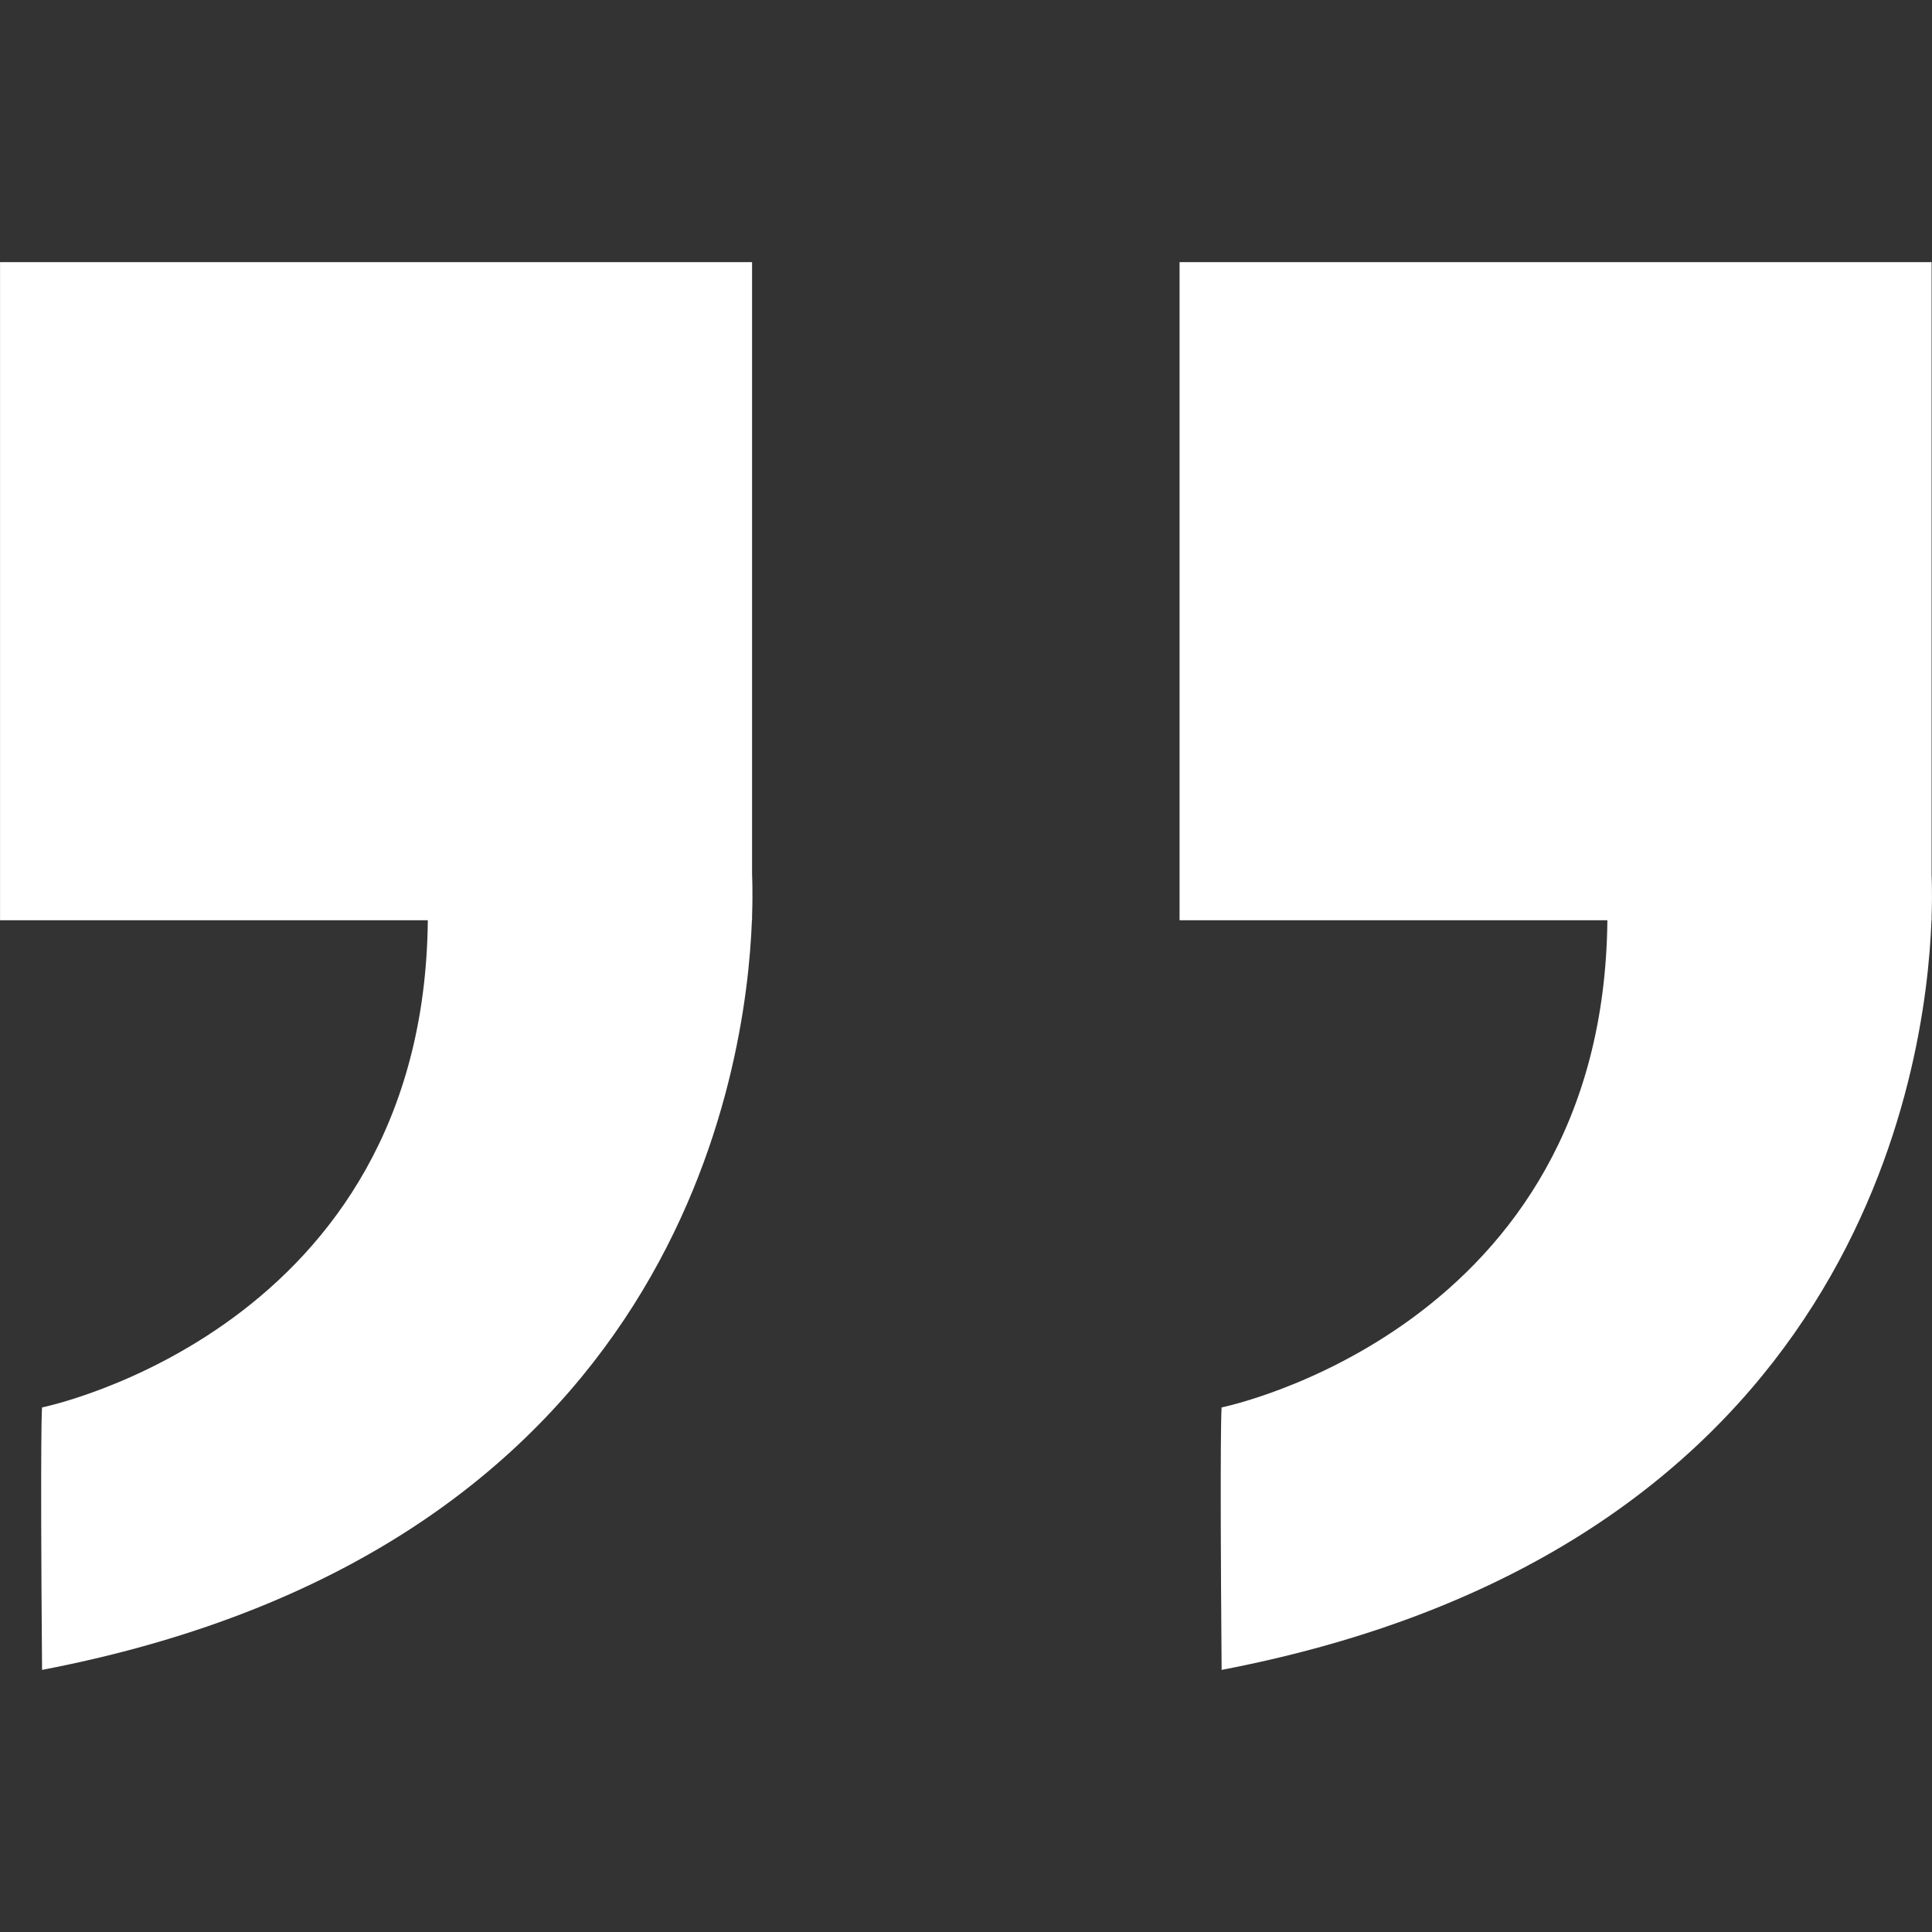
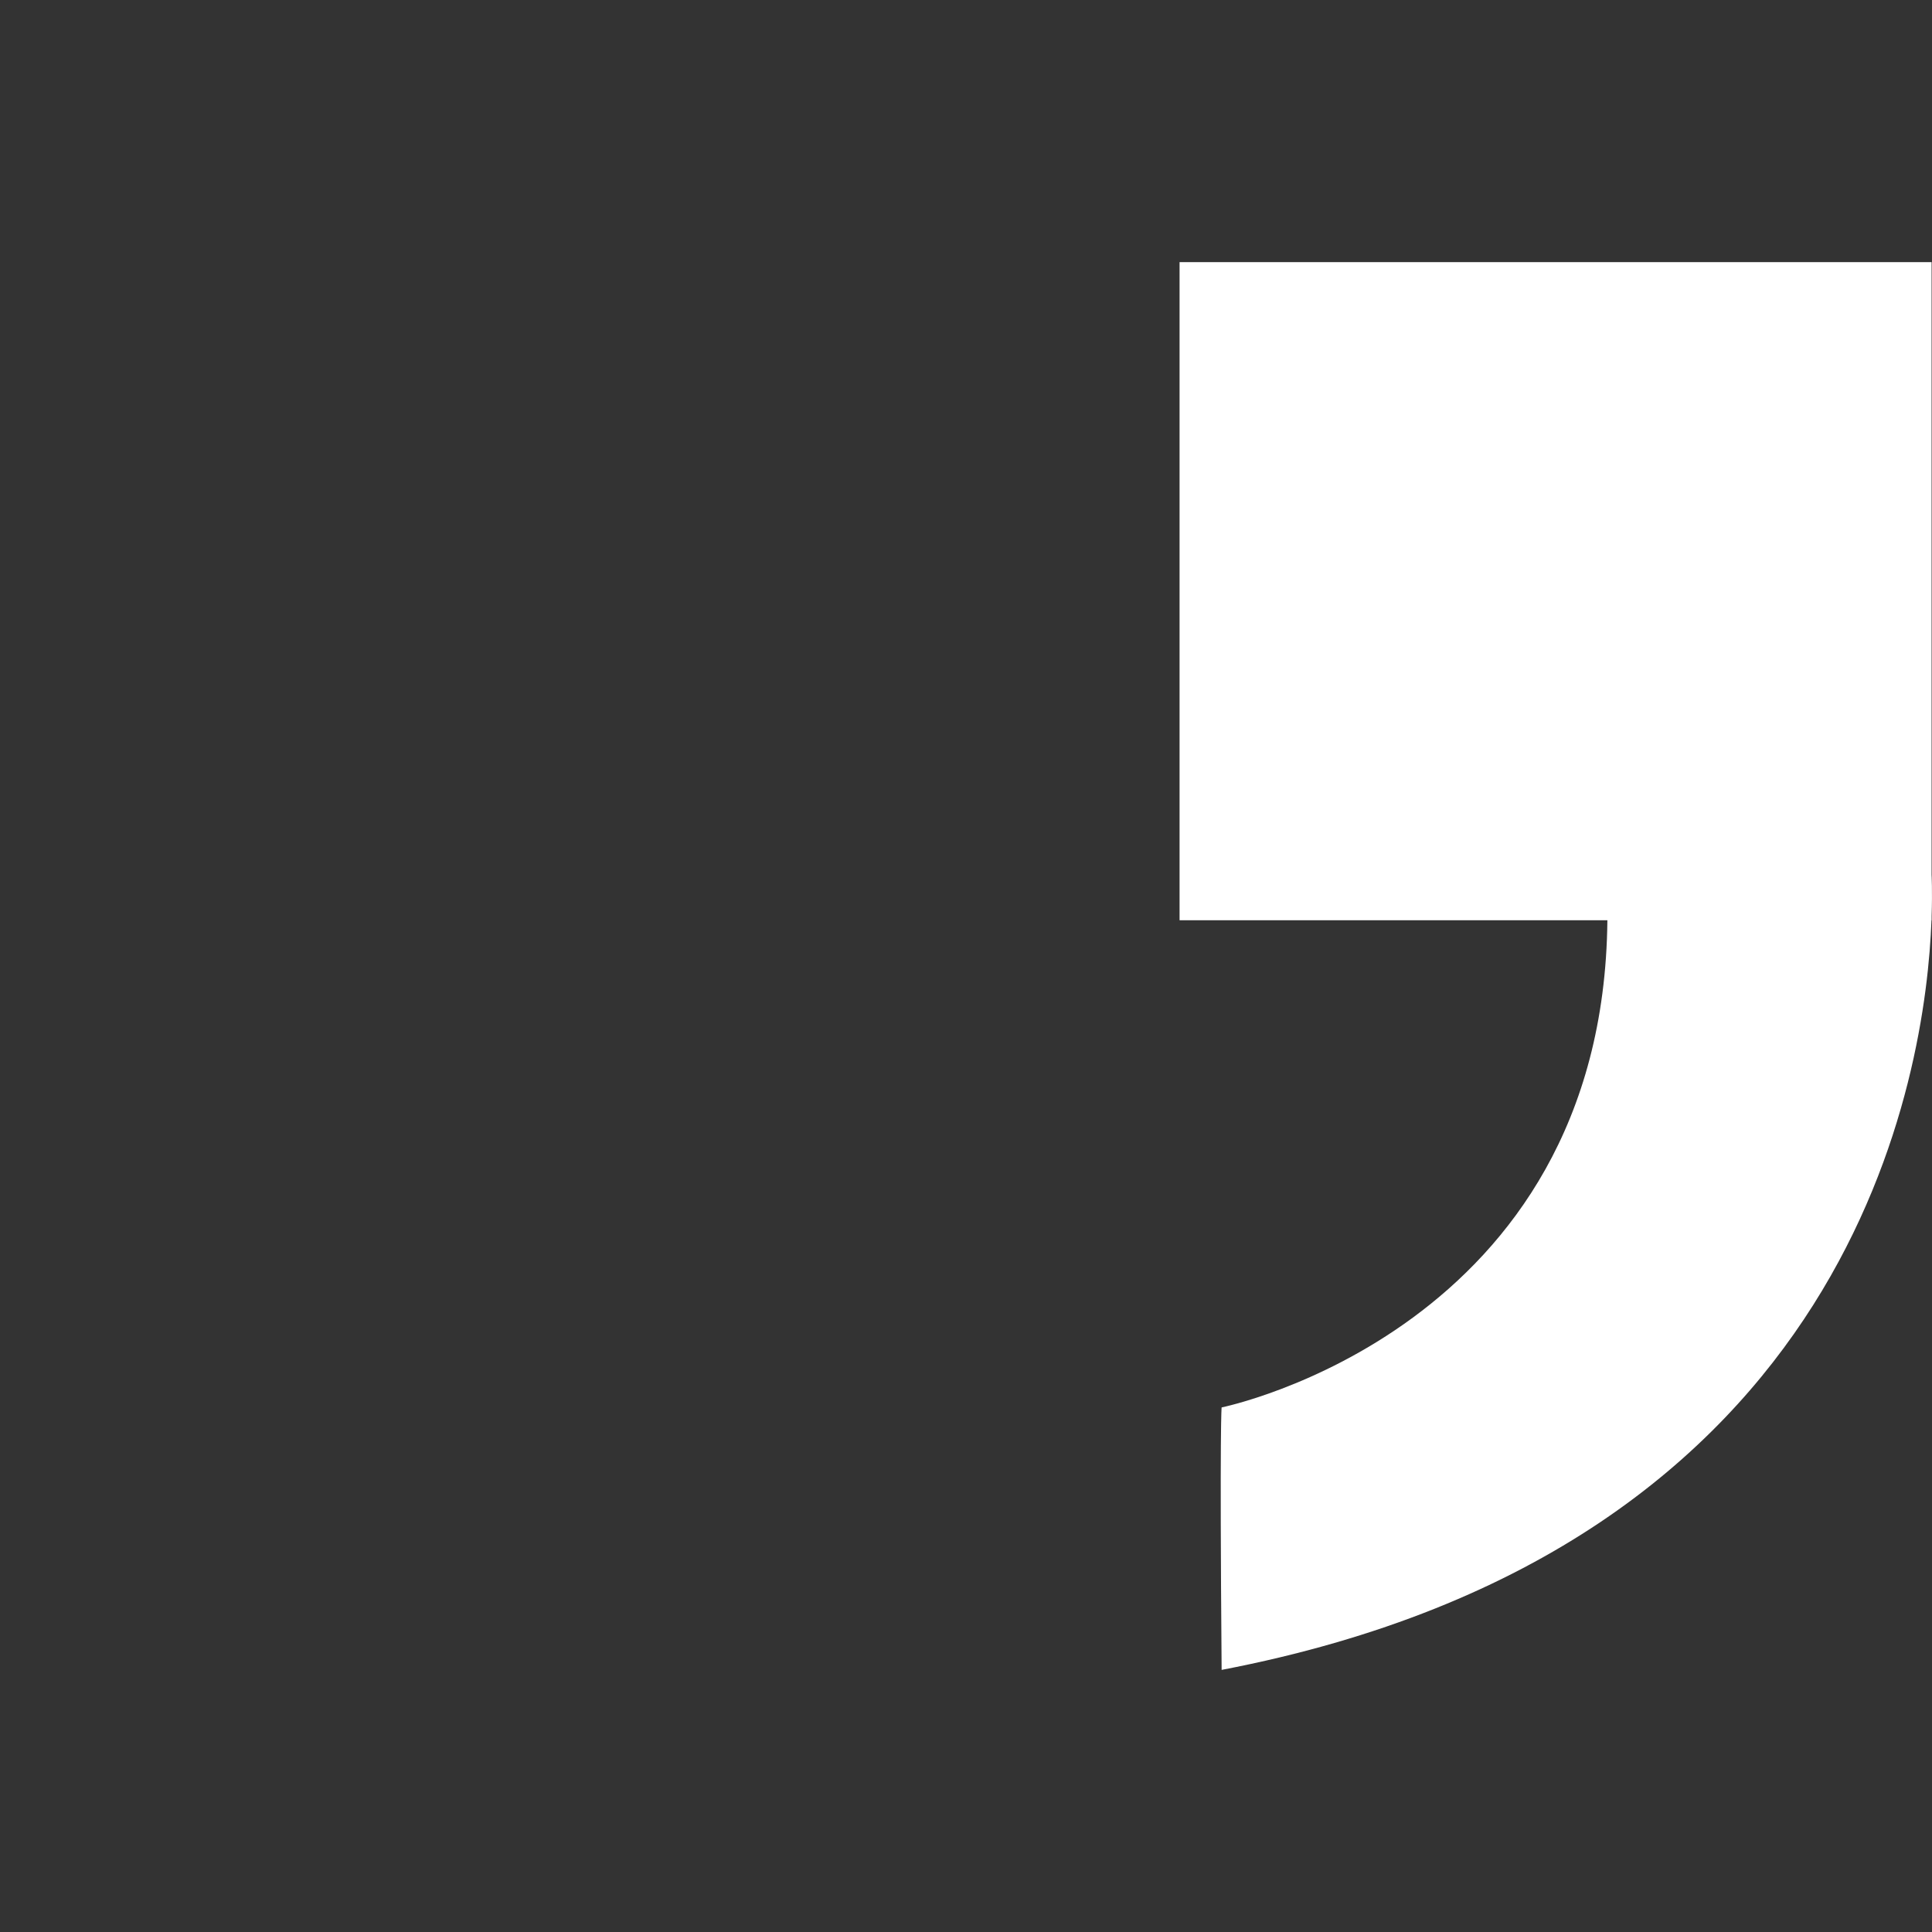
<svg xmlns="http://www.w3.org/2000/svg" width="48" height="48" viewBox="0 0 48 48" fill="none">
  <rect x="0" y="0" width="48" height="48" fill="#333333" stroke="none" />
-   <path d="M18.686 6.513H0.001V22.863H10.629C10.531 33.044 1.045 34.967 1.045 34.967C1.045 34.967 0.995 35.308 1.045 41.488C16.86 38.454 18.544 26.557 18.681 22.863H18.685V22.761C18.706 22.129 18.685 21.733 18.685 21.733V6.513H18.686Z" fill="white" />
  <path d="M47.99 21.732V6.513H29.306V22.863H39.935C39.837 33.044 30.351 34.967 30.351 34.967C30.351 34.967 30.301 35.308 30.351 41.488C46.166 38.454 47.85 26.557 47.987 22.863H47.991V22.761C48.011 22.129 47.99 21.732 47.99 21.732Z" fill="white" />
</svg>